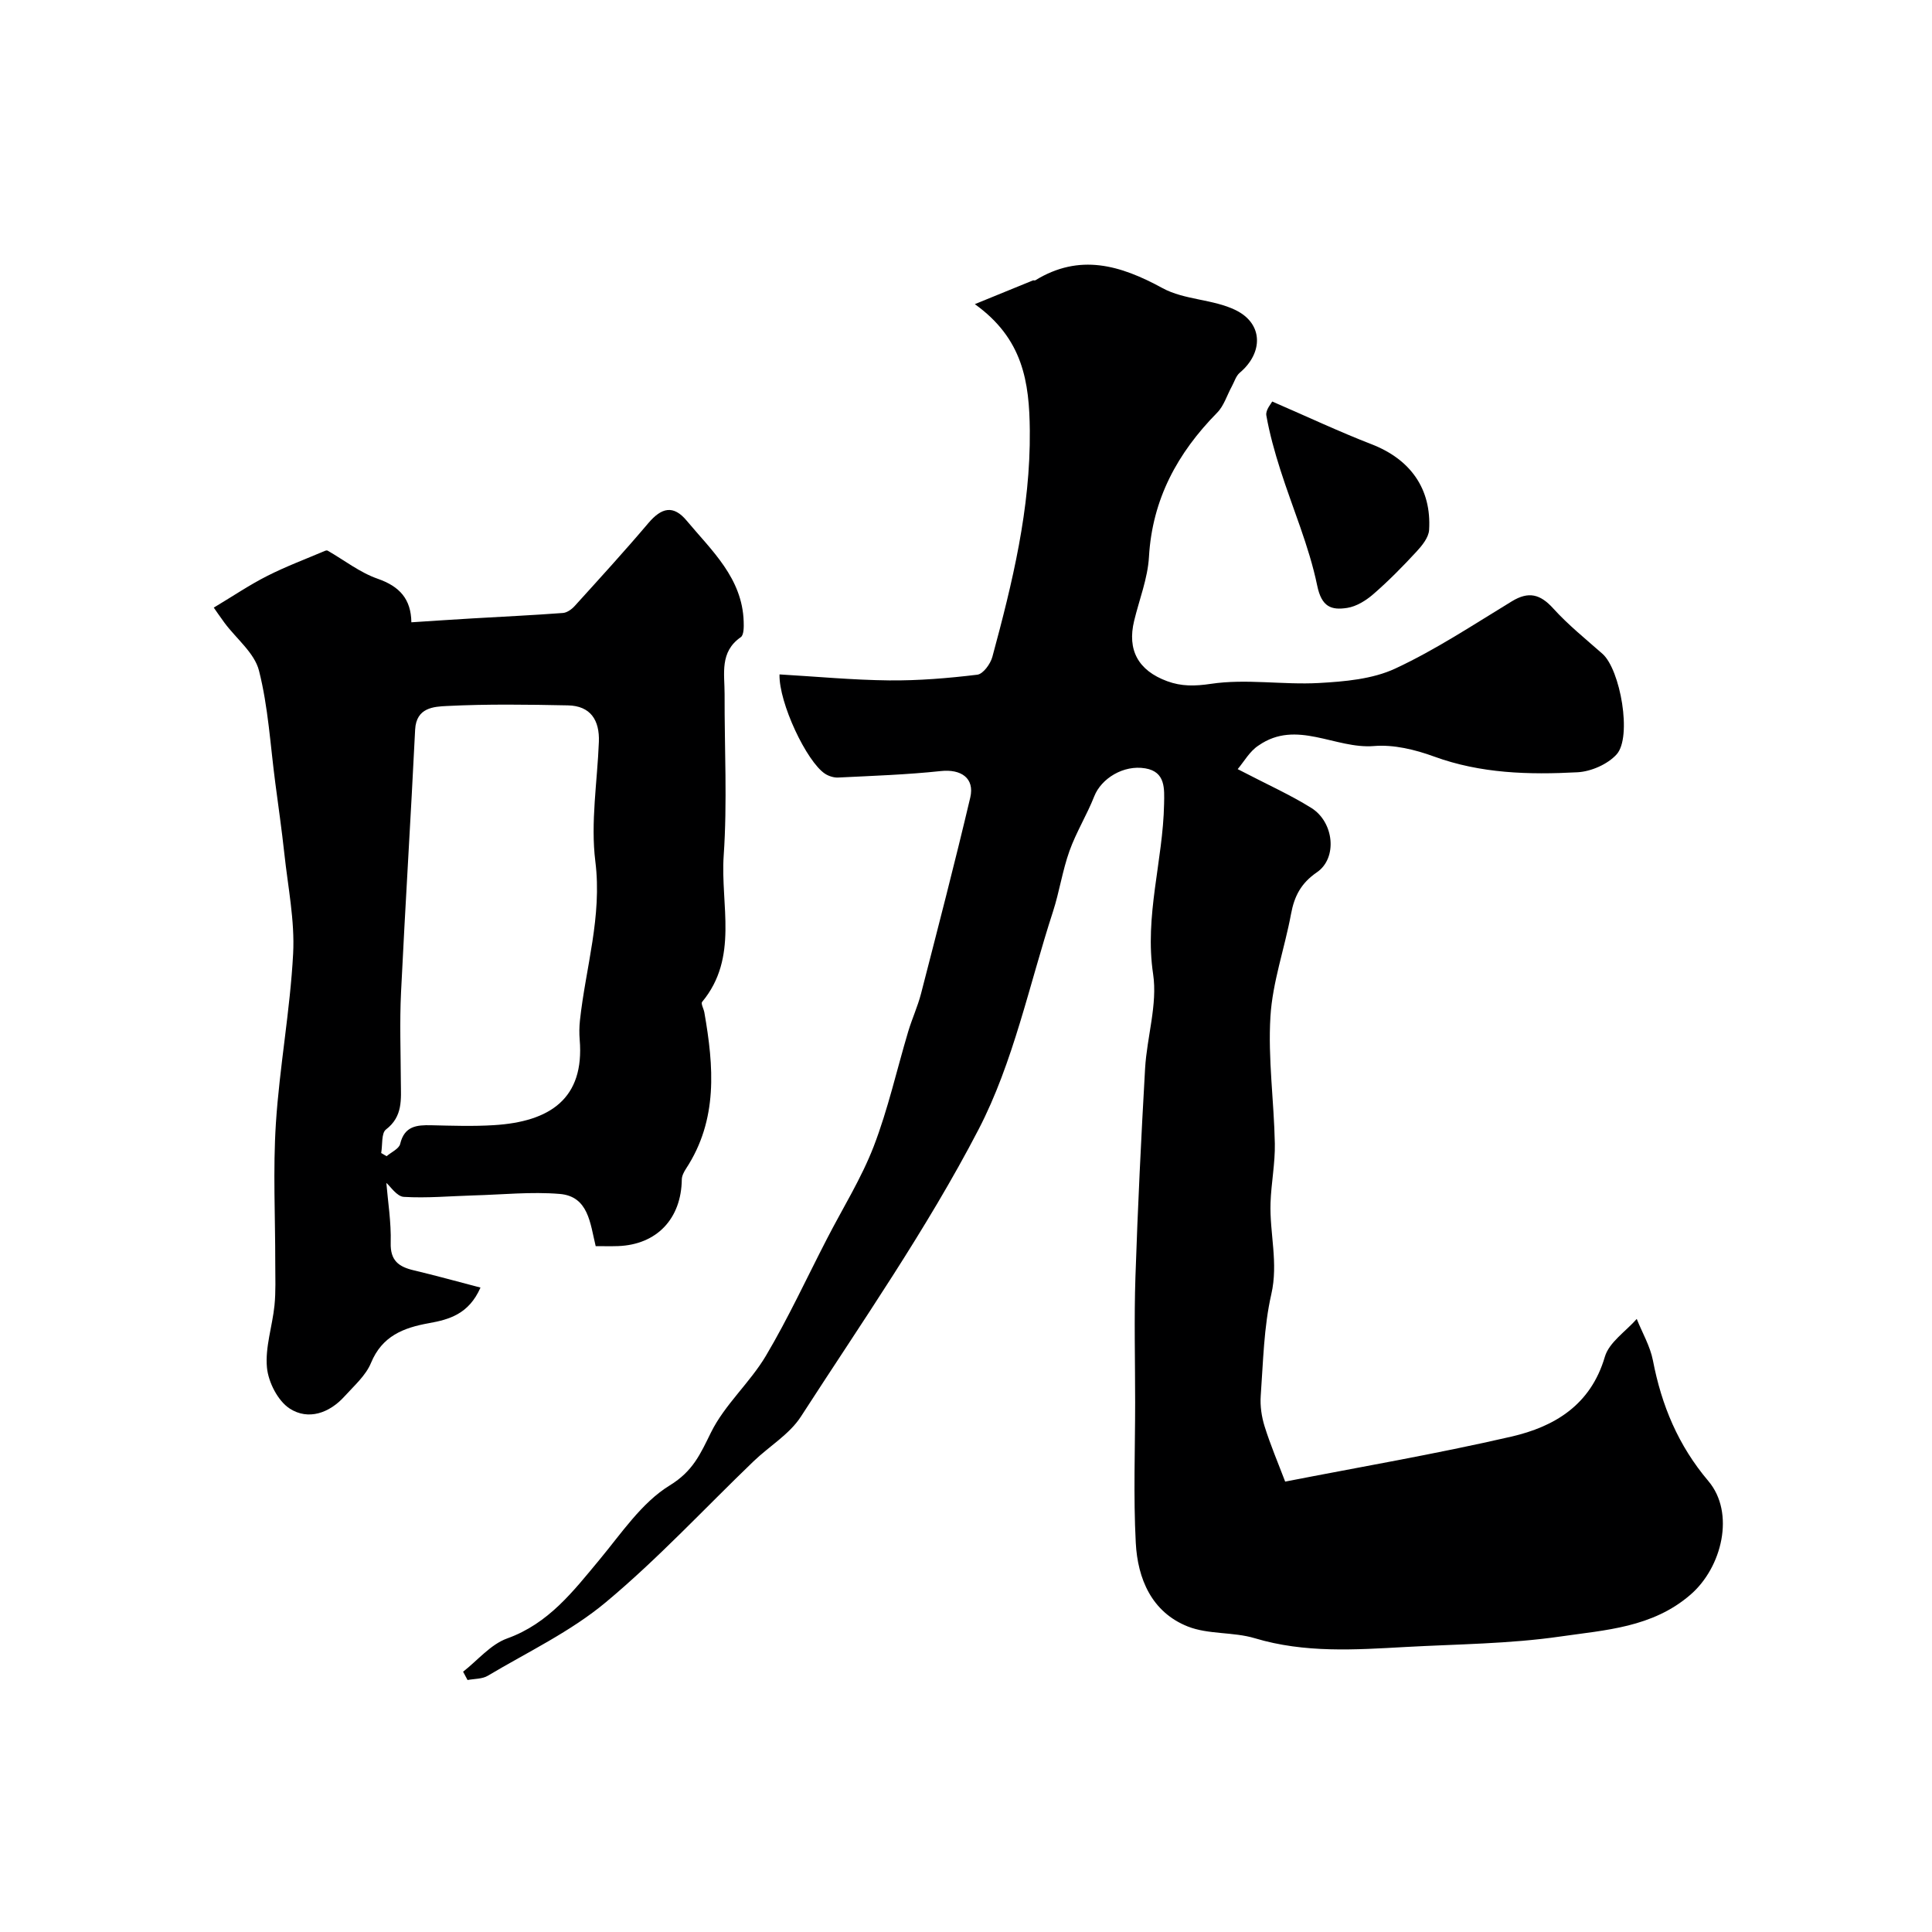
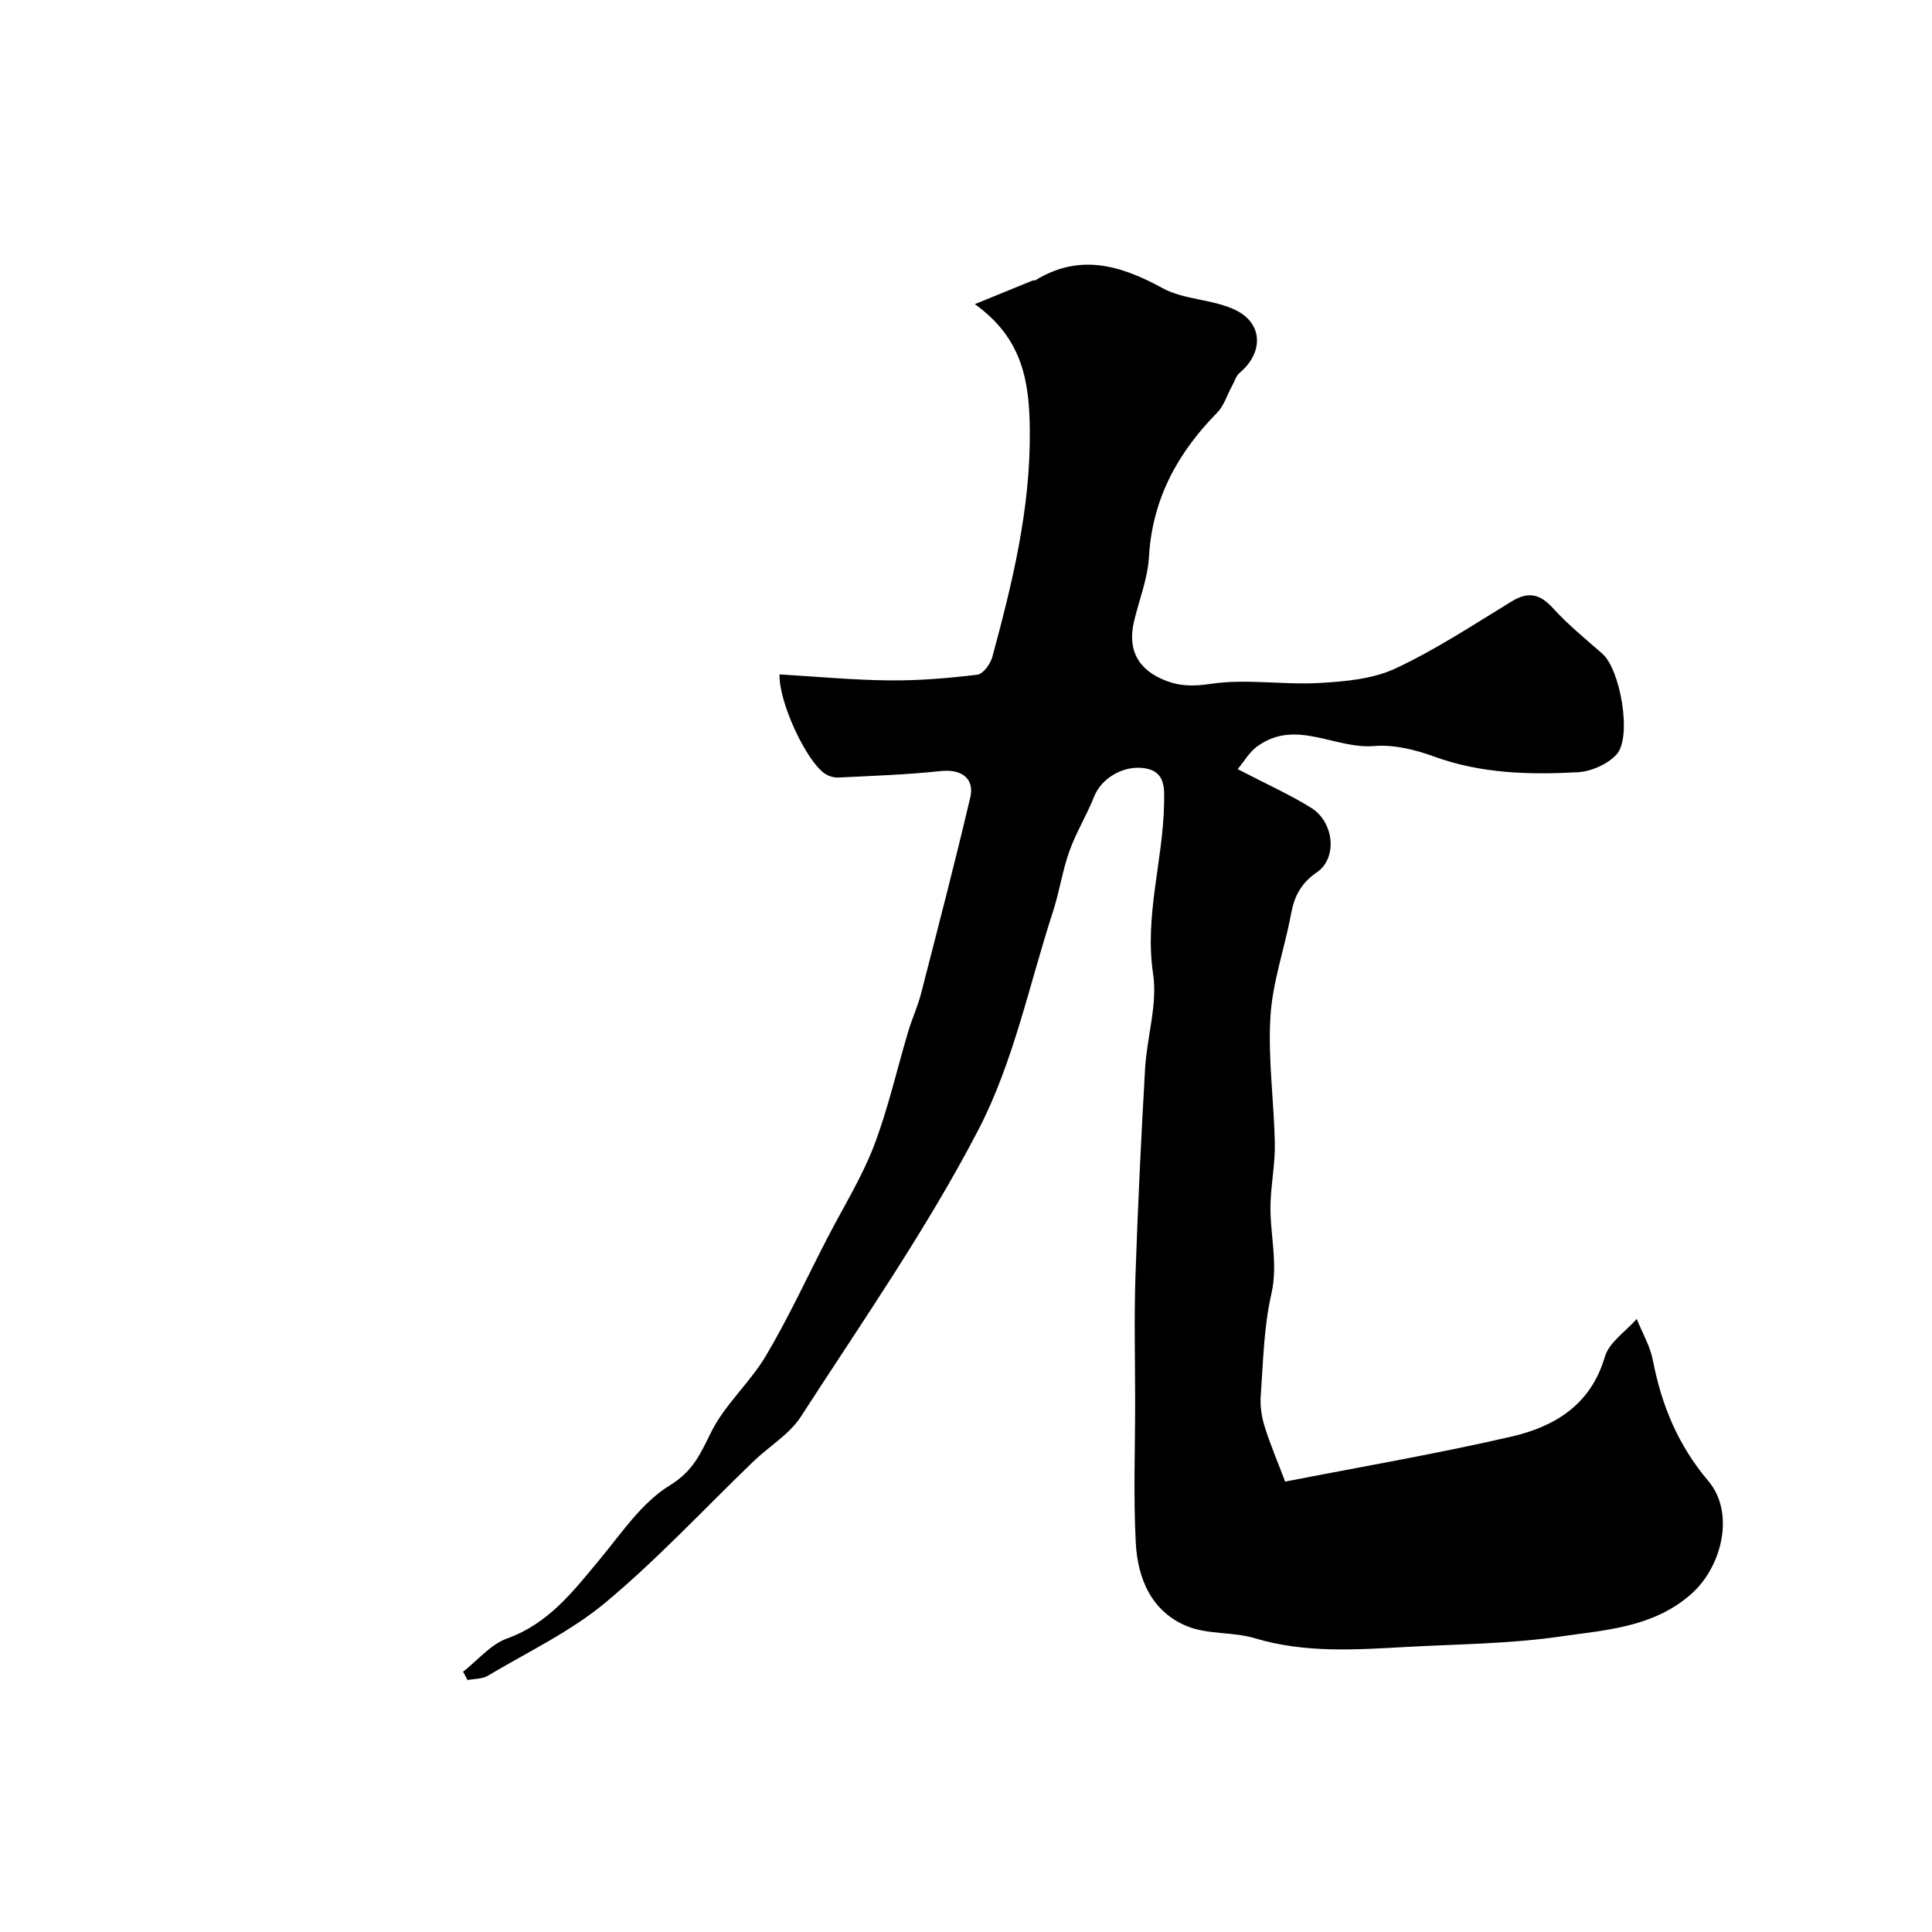
<svg xmlns="http://www.w3.org/2000/svg" enable-background="new 0 0 400 400" viewBox="0 0 400 400">
  <g fill="#000001">
    <path d="m256.25 159.24c6.15 3.2 10.88 5.31 15.24 8.03 4.71 2.94 5.47 10.37 1.17 13.32-3.32 2.28-4.69 4.97-5.37 8.66-1.32 7.1-3.83 14.09-4.26 21.22-.53 8.7.74 17.5.91 26.27.08 4.09-.75 8.19-.89 12.29-.21 6.29 1.65 12.43.16 18.93-1.56 6.83-1.68 14-2.19 21.04-.15 2.09.18 4.33.81 6.34 1.2 3.83 2.78 7.54 4.25 11.41 15.28-2.99 31.15-5.7 46.81-9.31 8.95-2.06 16.45-6.54 19.38-16.54.88-3 4.33-5.24 6.6-7.83 1.14 2.86 2.77 5.62 3.35 8.59 1.79 9.31 5.22 17.58 11.48 24.98 5.57 6.58 2.84 17.86-3.69 23.51-7.89 6.84-17.64 7.32-26.94 8.67-10.57 1.53-21.35 1.58-32.05 2.17-10.46.58-20.89 1.29-31.22-1.81-4.48-1.35-9.62-.74-13.9-2.44-7.45-2.97-10.36-9.85-10.75-17.31-.51-9.67-.13-19.39-.13-29.09 0-8.66-.23-17.34.06-25.99.48-14.39 1.18-28.77 2-43.15.38-6.54 2.6-13.25 1.66-19.53-1.81-12.07 2.05-23.47 2.27-35.22.06-3.14.33-6.65-3.88-7.37-4.54-.78-9.13 2.12-10.57 5.77-1.52 3.86-3.75 7.45-5.14 11.34-1.46 4.08-2.08 8.44-3.42 12.57-4.92 15.13-8.17 31.16-15.41 45.1-10.71 20.62-24.13 39.85-36.77 59.43-2.37 3.67-6.57 6.14-9.82 9.27-10.15 9.76-19.77 20.16-30.56 29.16-7.3 6.1-16.19 10.31-24.45 15.23-1.16.69-2.78.61-4.19.88-.31-.57-.61-1.15-.92-1.72 3.02-2.36 5.7-5.66 9.13-6.89 8.58-3.09 13.65-9.74 19.1-16.29 4.54-5.46 8.74-11.83 14.55-15.39 4.84-2.97 6.34-6.51 8.55-10.98 2.84-5.75 8.06-10.29 11.37-15.87 4.64-7.83 8.47-16.14 12.65-24.24 3.27-6.35 7.11-12.49 9.67-19.12 2.96-7.7 4.77-15.85 7.14-23.78.79-2.64 1.96-5.17 2.65-7.83 3.48-13.51 6.99-27.02 10.19-40.59.95-4.04-1.92-5.94-6.09-5.49-7.05.75-14.16.99-21.25 1.34-.9.05-1.96-.29-2.72-.78-3.82-2.51-9.58-14.7-9.43-20.57 7.58.44 15.14 1.16 22.7 1.24 6.09.06 12.2-.45 18.25-1.18 1.2-.14 2.73-2.24 3.12-3.7 4.15-15.34 7.9-30.68 7.75-46.83-.09-10.09-1.41-19.04-11.38-26.19 4.72-1.93 8.37-3.43 12.02-4.91.14-.06.37.05.49-.02 9.18-5.63 17.59-3.17 26.36 1.62 4.53 2.47 10.48 2.26 15.15 4.56 5.73 2.82 5.7 8.85.82 12.96-.78.66-1.11 1.87-1.64 2.83-1 1.83-1.63 4.01-3.03 5.43-8.21 8.34-13.43 17.89-14.12 29.87-.26 4.46-2.01 8.82-3.07 13.23-1.46 6.03.83 10.28 6.83 12.49 2.95 1.09 5.7 1.05 9.08.55 7.28-1.09 14.89.24 22.33-.17 5.35-.3 11.1-.79 15.84-3 8.39-3.91 16.19-9.09 24.13-13.92 3.47-2.11 5.87-1.49 8.56 1.48 3.09 3.41 6.72 6.33 10.19 9.39 3.7 3.26 6.18 17.24 2.93 20.83-1.86 2.05-5.29 3.55-8.1 3.7-10.02.53-20.01.28-29.7-3.26-3.91-1.43-8.36-2.51-12.43-2.17-8.03.66-16.03-5.59-23.89-.12-1.83 1.17-3 3.32-4.33 4.9z" />
-     <path d="m85.17 128.84c4.65-.3 8.59-.57 12.54-.8 6.28-.37 12.56-.66 18.83-1.13.85-.06 1.83-.76 2.44-1.44 5.14-5.67 10.3-11.32 15.25-17.16 2.73-3.22 5.17-3.83 7.94-.51 5.18 6.2 11.51 11.88 11.8 20.87.04 1.11.05 2.8-.6 3.25-4.42 3.07-3.34 7.57-3.35 11.78-.04 11.17.58 22.37-.19 33.48-.69 10.13 3.15 21.08-4.46 30.25-.3.36.33 1.44.46 2.19 1.95 11.15 2.86 22.18-3.79 32.33-.43.66-.87 1.49-.88 2.24-.1 8.14-5.18 13.51-13.21 13.8-1.48.05-2.97.01-4.62.01-1.15-4.72-1.48-10.31-7.45-10.81-5.91-.49-11.92.15-17.89.31-4.8.14-9.62.59-14.39.3-1.45-.09-2.77-2.18-3.61-2.89.31 3.8 1.02 8.12.9 12.41-.1 3.69 1.67 4.95 4.75 5.68 4.51 1.07 8.98 2.31 13.84 3.58-2.41 5.49-6.5 6.62-10.68 7.37-5.29.95-9.69 2.66-11.99 8.23-1.08 2.62-3.5 4.73-5.48 6.92-3.16 3.5-7.52 4.99-11.33 2.54-2.46-1.58-4.44-5.46-4.73-8.5-.4-4.2 1.12-8.56 1.56-12.87.29-2.88.16-5.8.16-8.7.01-9.67-.49-19.36.13-28.99.76-11.74 2.95-23.39 3.57-35.13.36-6.86-1.08-13.82-1.82-20.72-.53-4.88-1.23-9.74-1.87-14.61-1.03-7.78-1.46-15.72-3.38-23.27-.92-3.65-4.66-6.58-7.1-9.85-1-1.35-1.93-2.74-2.26-3.2 4.07-2.44 7.46-4.74 11.09-6.57 3.88-1.97 7.99-3.5 12-5.21.14-.06.37-.08.49-.01 3.45 1.98 6.7 4.55 10.4 5.83 4.51 1.58 6.86 4.2 6.93 9zm-6.25 109.88c.37.22.74.44 1.12.66.97-.84 2.57-1.53 2.81-2.54.88-3.7 3.41-3.94 6.43-3.87 4.33.1 8.68.25 12.99-.02 11.61-.71 18.76-5.5 17.75-17.68-.11-1.32-.09-2.67.05-3.99 1.18-10.94 4.62-21.52 3.19-32.92-1.01-8.1.41-16.5.73-24.76.17-4.47-1.7-7.47-6.42-7.56-8.35-.17-16.72-.29-25.05.13-2.69.13-6.34.31-6.57 4.89-.89 18.13-2.04 36.26-2.92 54.39-.3 6.15-.07 12.32-.04 18.49.02 3.63.47 7.2-3.09 9.92-.97.76-.68 3.2-.98 4.86z" />
-     <path d="m263.4 83.13c7.37 3.19 13.89 6.26 20.6 8.86 7.96 3.09 12.41 9.18 11.88 17.74-.1 1.57-1.47 3.25-2.64 4.51-2.82 3.05-5.74 6.02-8.87 8.74-1.53 1.33-3.51 2.58-5.45 2.88-3.25.5-5.29-.15-6.21-4.63-1.69-8.18-5.09-15.99-7.64-24-1.17-3.68-2.22-7.43-2.89-11.23-.19-1.13 1.06-2.51 1.22-2.87z" />
  </g>
</svg>